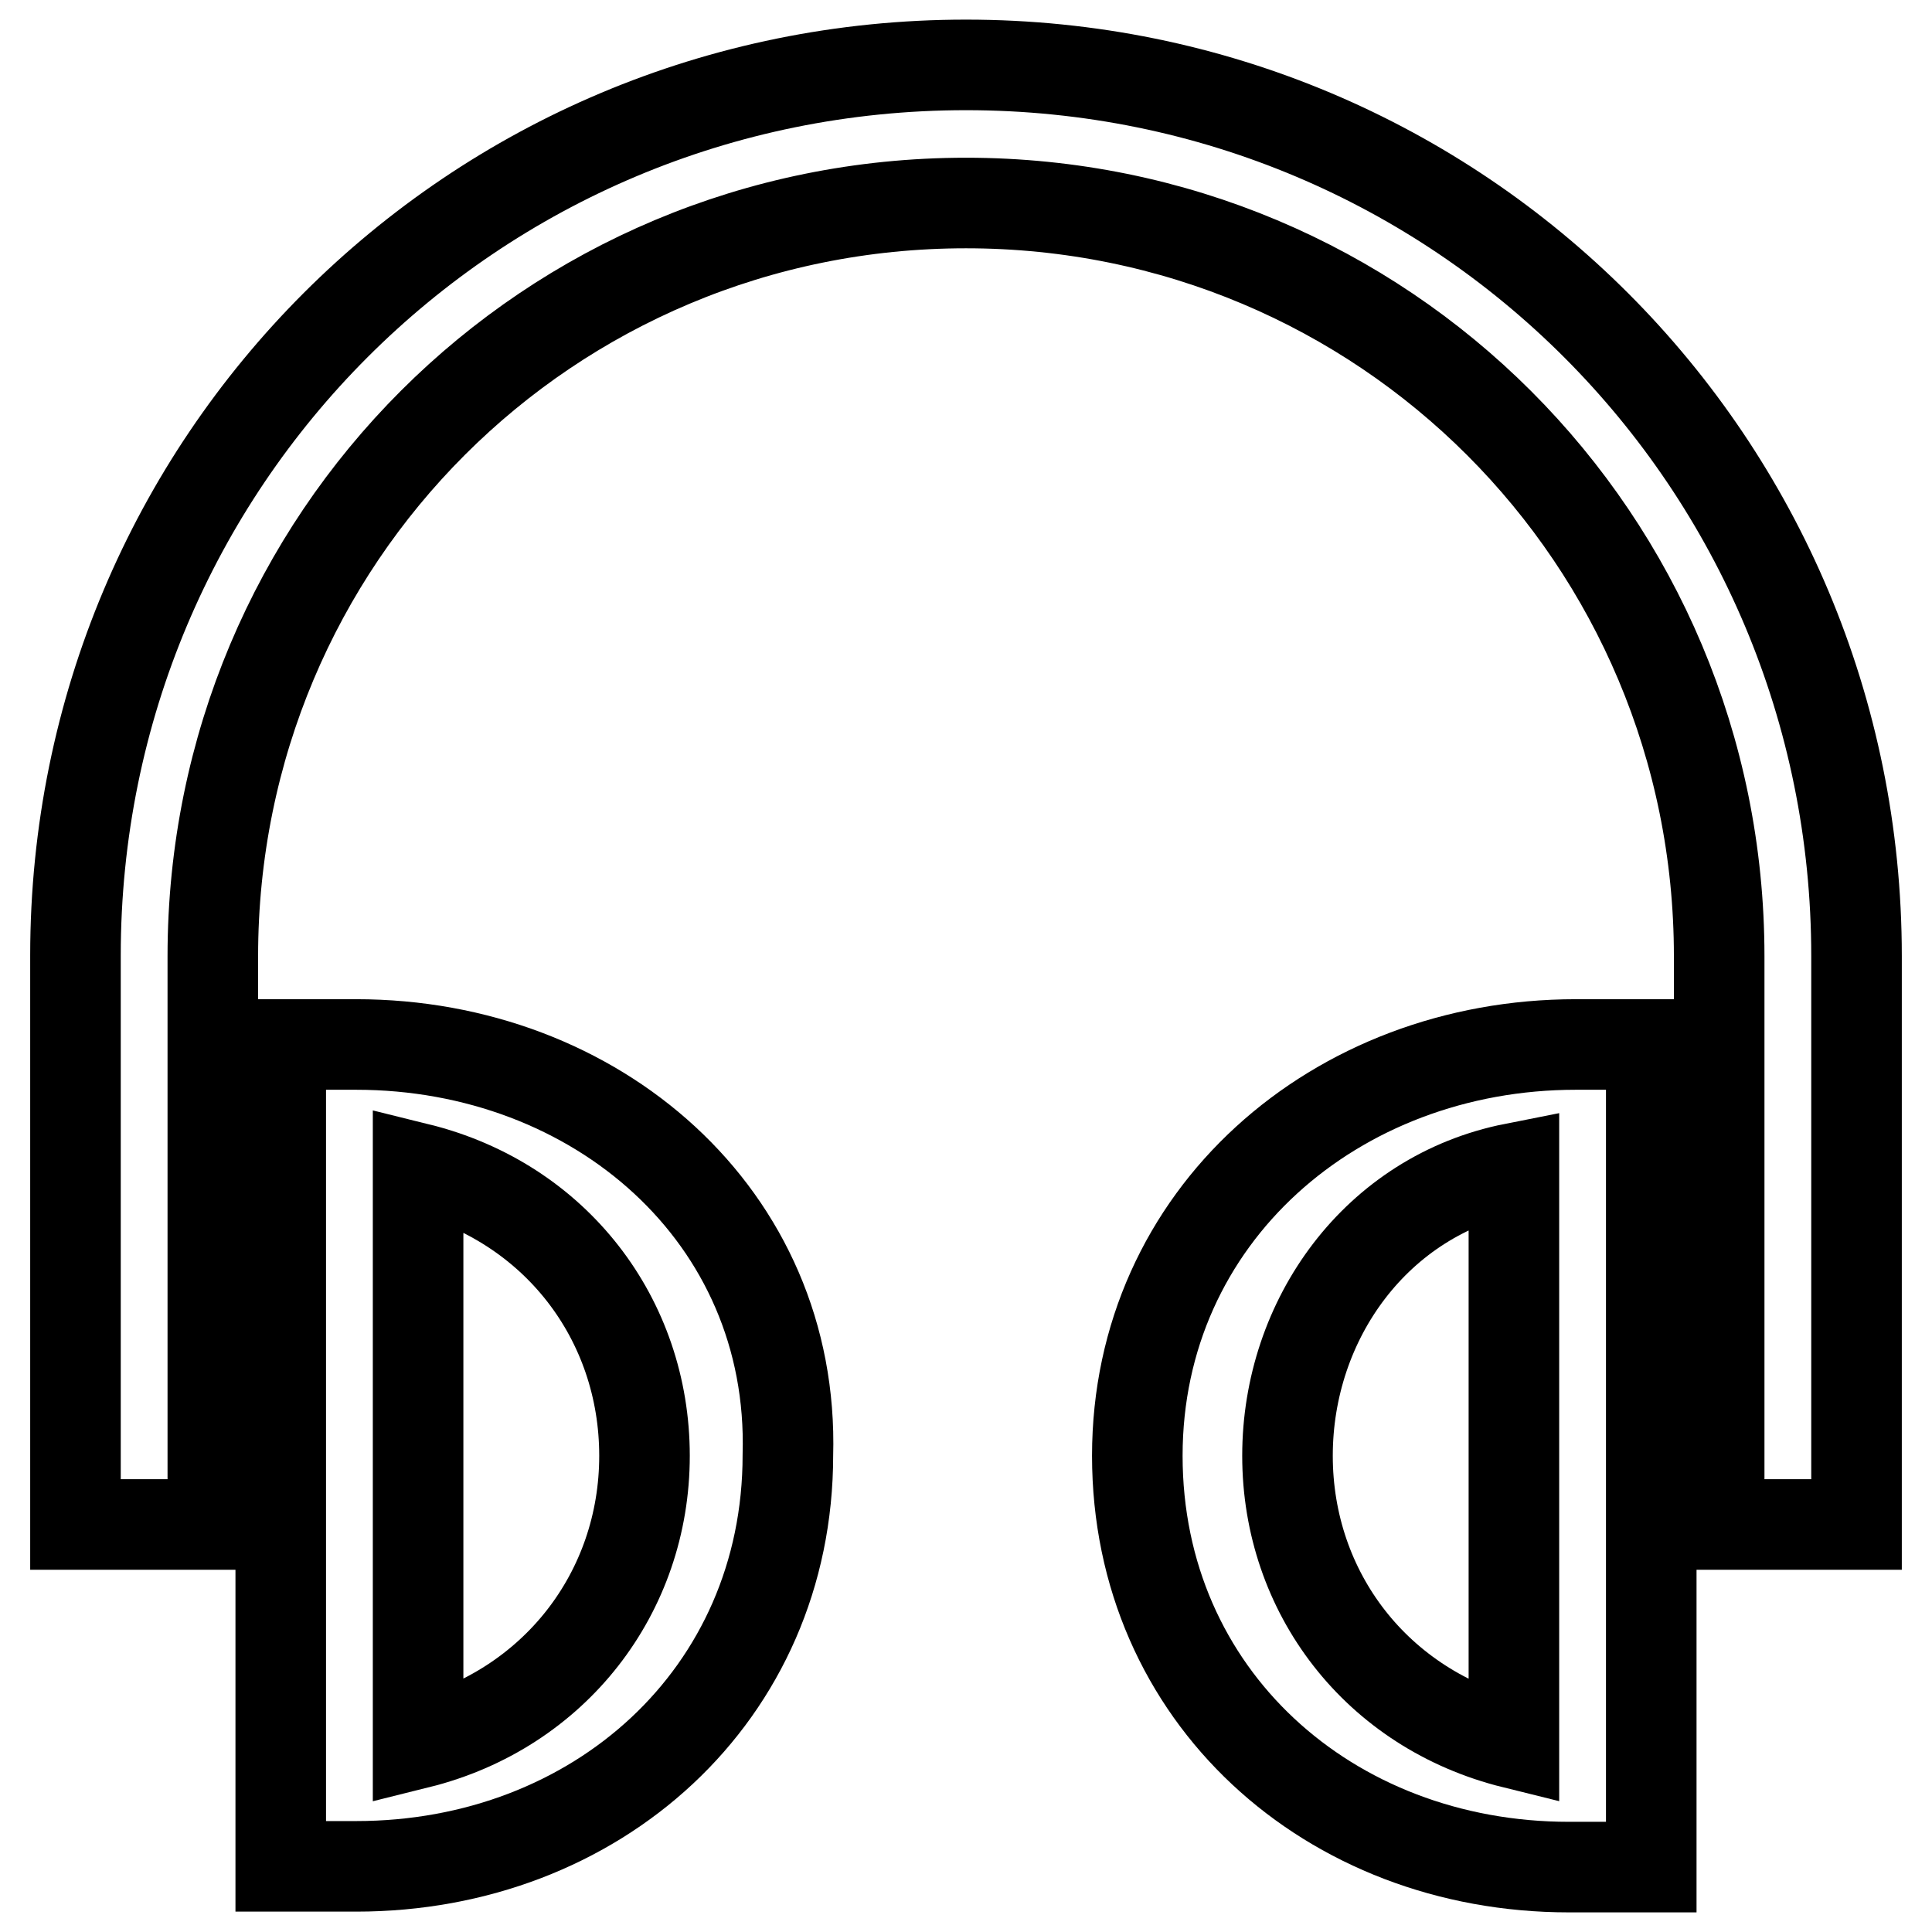
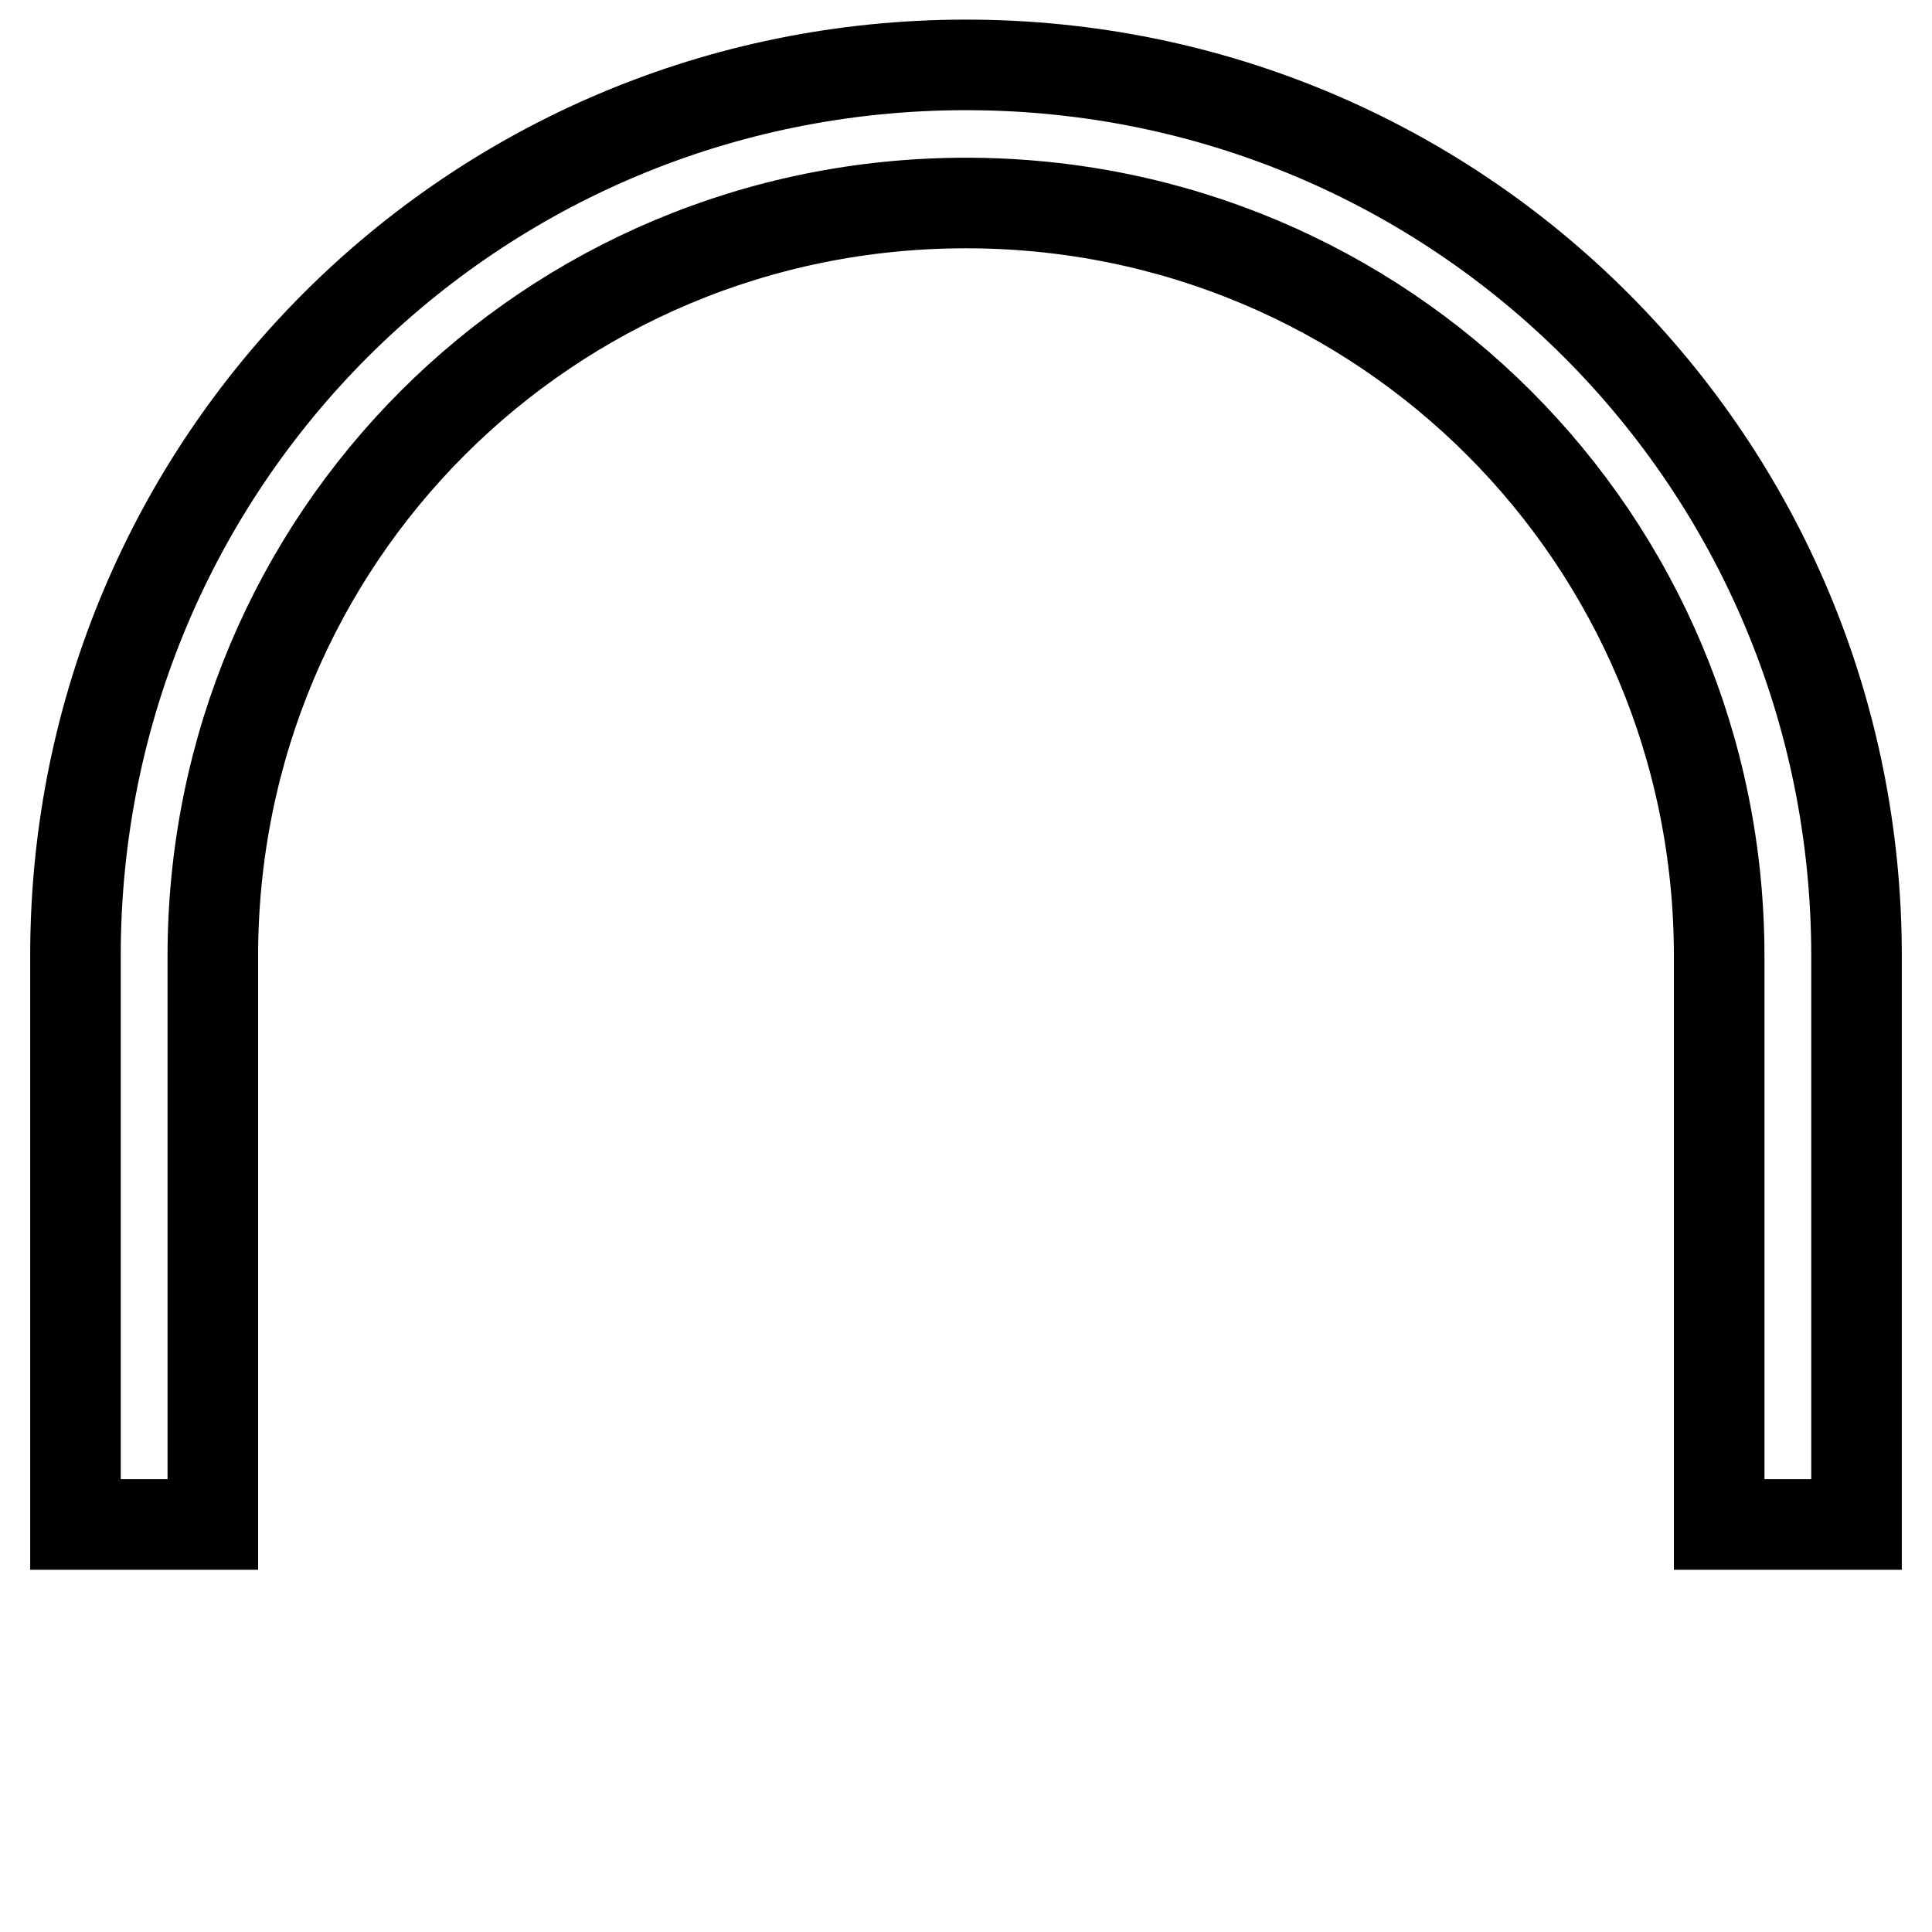
<svg xmlns="http://www.w3.org/2000/svg" version="1.1" x="0px" y="0px" viewBox="0 0 256 256" enable-background="new 0 0 256 256" xml:space="preserve">
  <g>
    <path stroke-width="12" fill-opacity="0" stroke="#000000" d="M128,8.6c-65.4,0-118,52.6-118,118V202h18.2v-75.3c0-55.4,44.5-99.8,99.8-99.8s99.8,44.5,99.8,99.8V202H246 v-75.3C246,61.3,193.4,8.6,128,8.6z" />
-     <path stroke-width="12" fill-opacity="0" stroke="#000000" d="M150.7,192.9c0,31.8,25.4,54.5,57.2,54.5h10.9V138.4h-10C177,138.4,150.7,161.1,150.7,192.9z M200.6,231 c-18.2-4.5-30-20-30-38.1s11.8-34.5,30-38.1V231L200.6,231z" />
-     <path stroke-width="12" fill-opacity="0" stroke="#000000" d="M47.2,138.4h-10v108.9h10c31.8,0,57.2-22.7,57.2-54.5C105.3,161.1,79,138.4,47.2,138.4z M55.4,231v-76.2 c18.2,4.5,30,20,30,38.1S73.5,226.5,55.4,231z" />
  </g>
</svg>